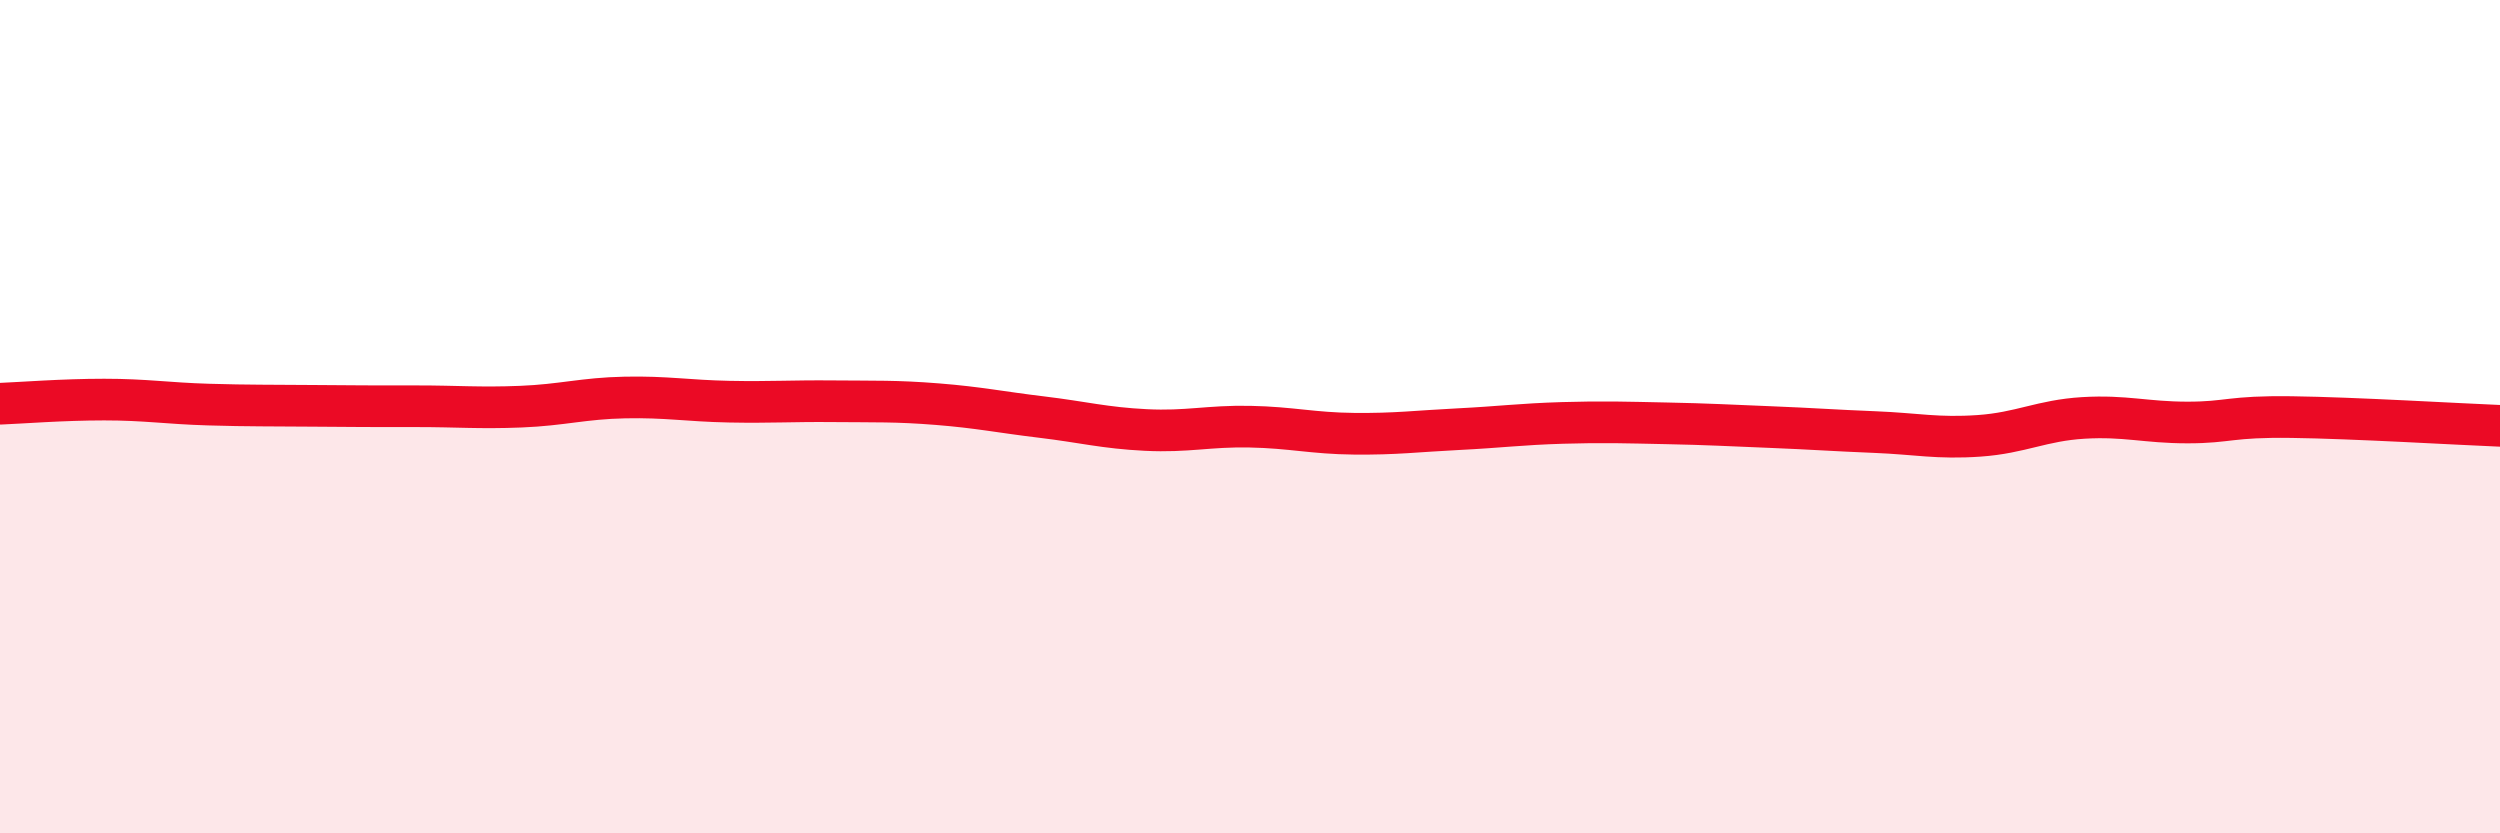
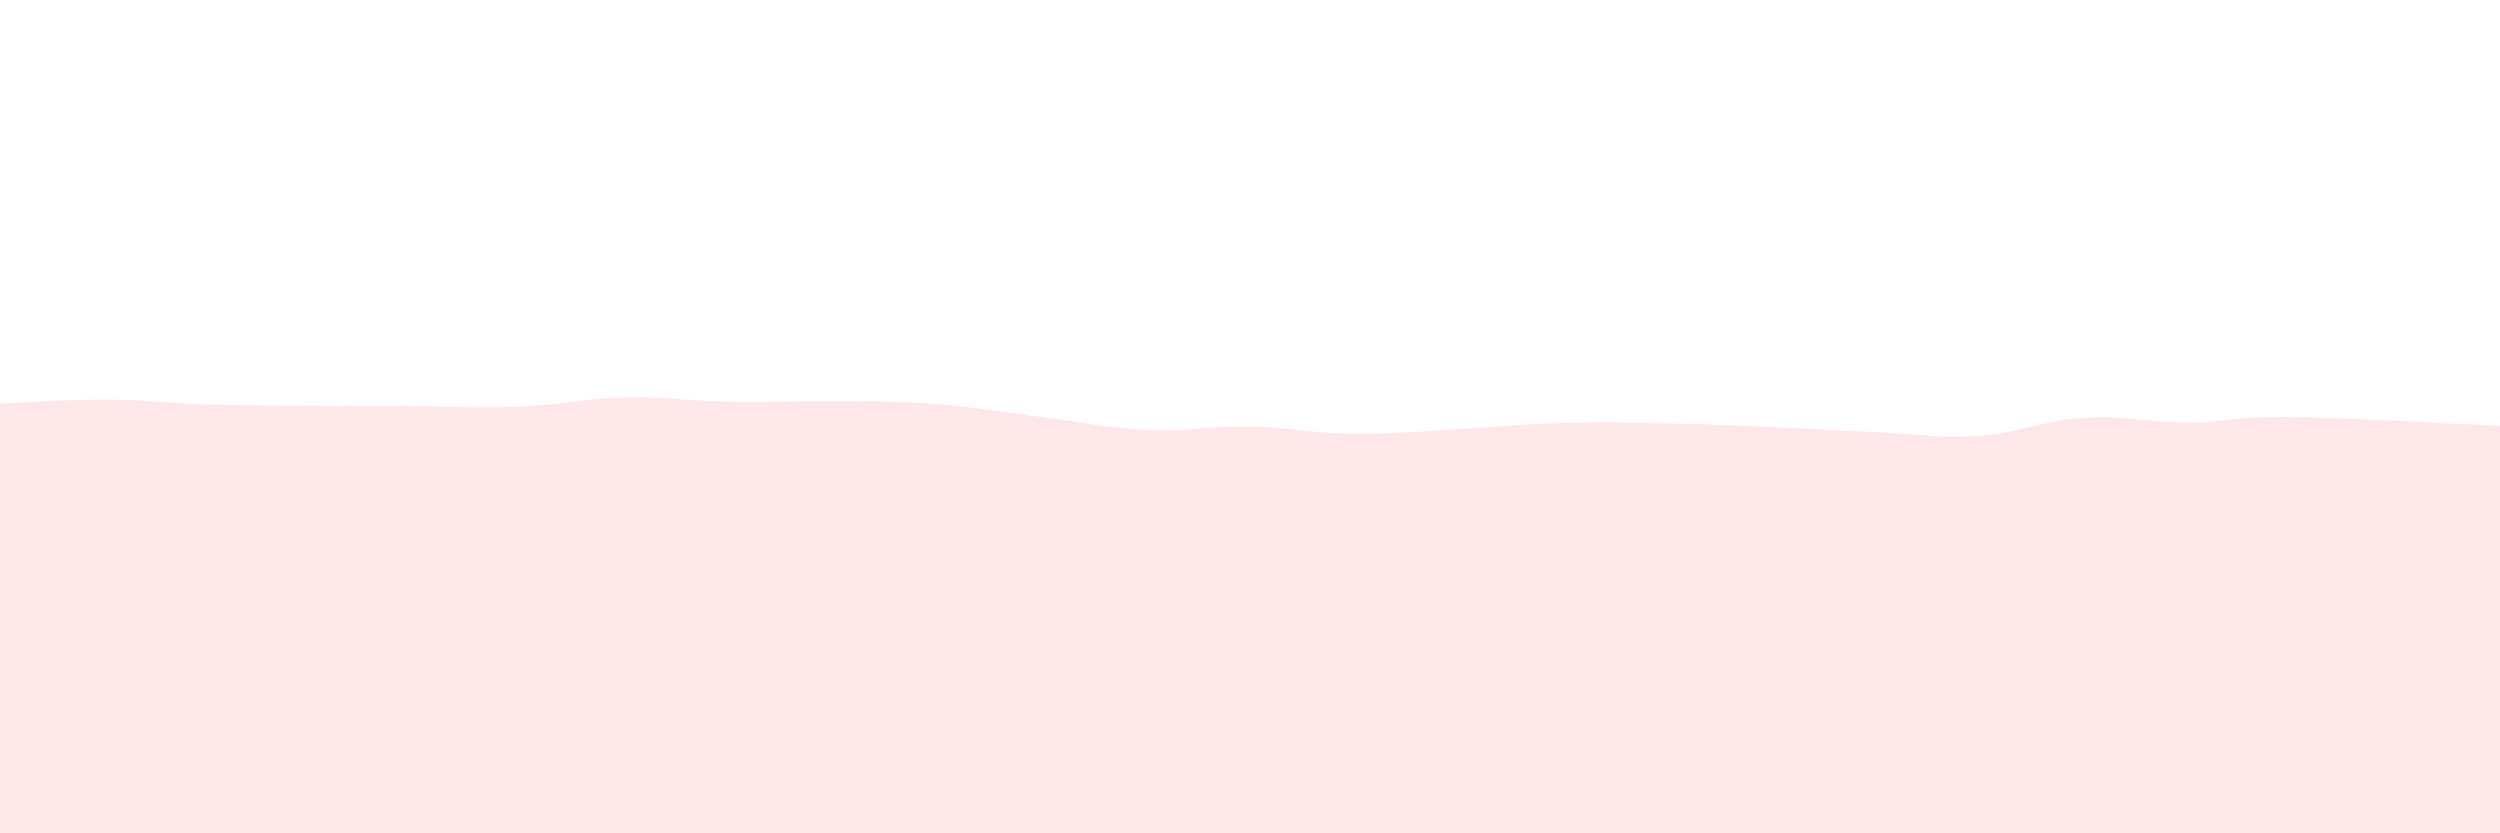
<svg xmlns="http://www.w3.org/2000/svg" width="60" height="20" viewBox="0 0 60 20">
  <path d="M 0,9.69 C 0.5,9.67 1.5,9.59 2.5,9.59 C 3.5,9.59 4,9.68 5,9.71 C 6,9.74 6.5,9.73 7.5,9.74 C 8.5,9.75 9,9.75 10,9.75 C 11,9.75 11.5,9.8 12.5,9.76 C 13.5,9.72 14,9.56 15,9.54 C 16,9.52 16.5,9.62 17.5,9.64 C 18.5,9.66 19,9.62 20,9.63 C 21,9.64 21.5,9.62 22.5,9.7 C 23.5,9.78 24,9.89 25,10.01 C 26,10.13 26.5,10.27 27.5,10.32 C 28.5,10.37 29,10.22 30,10.24 C 31,10.26 31.5,10.4 32.5,10.41 C 33.5,10.42 34,10.35 35,10.3 C 36,10.25 36.5,10.18 37.5,10.15 C 38.5,10.12 39,10.14 40,10.16 C 41,10.18 41.5,10.21 42.5,10.25 C 43.5,10.29 44,10.33 45,10.37 C 46,10.41 46.5,10.53 47.5,10.46 C 48.5,10.39 49,10.09 50,10.03 C 51,9.97 51.5,10.14 52.5,10.14 C 53.5,10.14 53.5,9.99 55,10.01 C 56.5,10.03 59,10.18 60,10.22L60 20L0 20Z" fill="#EB0A25" opacity="0.1" stroke-linecap="round" stroke-linejoin="round" />
-   <path d="M 0,9.69 C 0.5,9.67 1.5,9.59 2.5,9.59 C 3.5,9.59 4,9.68 5,9.71 C 6,9.74 6.5,9.73 7.5,9.74 C 8.5,9.75 9,9.75 10,9.75 C 11,9.75 11.5,9.8 12.5,9.76 C 13.5,9.72 14,9.56 15,9.54 C 16,9.52 16.5,9.62 17.5,9.64 C 18.5,9.66 19,9.62 20,9.63 C 21,9.64 21.5,9.62 22.5,9.7 C 23.5,9.78 24,9.89 25,10.01 C 26,10.13 26.5,10.27 27.5,10.32 C 28.5,10.37 29,10.22 30,10.24 C 31,10.26 31.5,10.4 32.5,10.41 C 33.5,10.42 34,10.35 35,10.3 C 36,10.25 36.5,10.18 37.5,10.15 C 38.5,10.12 39,10.14 40,10.16 C 41,10.18 41.5,10.21 42.5,10.25 C 43.5,10.29 44,10.33 45,10.37 C 46,10.41 46.5,10.53 47.5,10.46 C 48.5,10.39 49,10.09 50,10.03 C 51,9.97 51.5,10.14 52.5,10.14 C 53.5,10.14 53.5,9.99 55,10.01 C 56.5,10.03 59,10.18 60,10.22" stroke="#EB0A25" stroke-width="1" fill="none" stroke-linecap="round" stroke-linejoin="round" />
</svg>